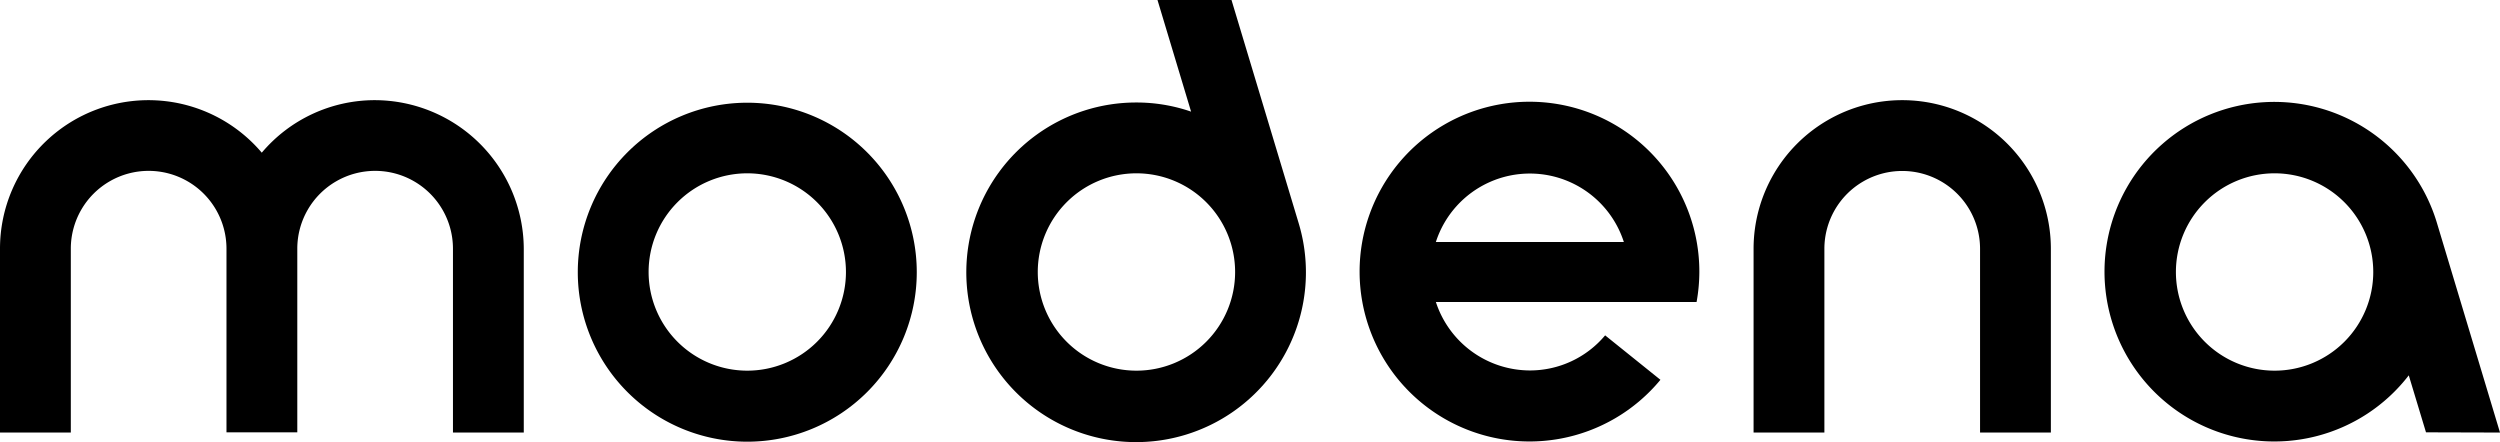
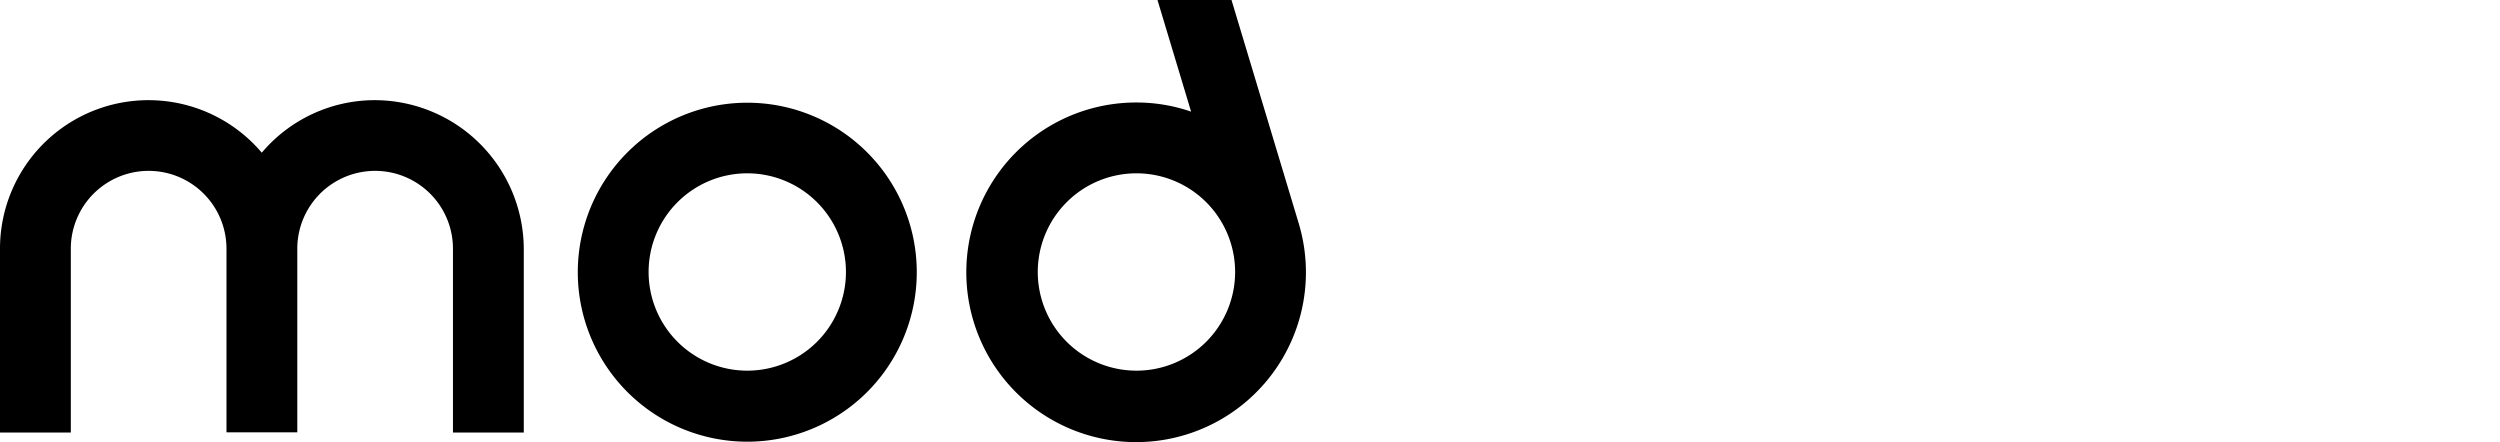
<svg xmlns="http://www.w3.org/2000/svg" id="Layer_1" data-name="Layer 1" width="1175.6" height="207.9" viewBox="0 0 1175.6 207.9">
-   <path d="M351.4,560.3a79.7,79.7,0,1,1,79.7-79.7A79.7,79.7,0,0,1,351.4,560.3Zm0-126.2a46.4,46.4,0,1,0,46.4,46.4h0A46.43,46.43,0,0,0,351.4,434.1Z" transform="translate(0 -352.6)" />
-   <path d="M857.9,469.6a36.6,36.6,0,1,1,73.2,0V556h33.3V469.6a69.9,69.9,0,0,0-139.8,0V556h33.3Z" transform="translate(0 -352.6)" />
+   <path d="M351.4,560.3a79.7,79.7,0,1,1,79.7-79.7A79.7,79.7,0,0,1,351.4,560.3Zm0-126.2a46.4,46.4,0,1,0,46.4,46.4h0A46.43,46.43,0,0,0,351.4,434.1" transform="translate(0 -352.6)" />
  <path d="M176.3,399.7a69.58,69.58,0,0,0-53.2,24.7A69.82,69.82,0,0,0,0,469.6V556H33.3V469.6a36.6,36.6,0,0,1,73.2-.1h0v86.4h33.3V469.5h0a36.6,36.6,0,1,1,73.2.1V556h33.3V469.6A70.18,70.18,0,0,0,176.3,399.7Z" transform="translate(0 -352.6)" />
-   <path d="M1175.6,556l-29.7-98.7a79.84,79.84,0,1,0-13.2,71.8l8.1,26.8Zm-106-29.1a46.4,46.4,0,1,1,46.4-46.4,46.39,46.39,0,0,1-46.4,46.4Z" transform="translate(0 -352.6)" />
  <path d="M610.7,457.6l-31.6-105H544.3l15.8,52.5a78.32,78.32,0,0,0-25.7-4.3,79.85,79.85,0,1,0,76.3,56.8Zm-76.3,69.3a46.4,46.4,0,1,1,46.4-46.4A46.39,46.39,0,0,1,534.4,526.9Z" transform="translate(0 -352.6)" />
-   <path d="M799.1,480.5a79.88,79.88,0,1,0-18.3,50.7l-26-20.9a46.14,46.14,0,0,1-35.4,16.5,46.61,46.61,0,0,1-44.2-32.2H797.8A80.31,80.31,0,0,0,799.1,480.5ZM675.2,466.4a46.44,46.44,0,0,1,88.4,0Z" transform="translate(0 -352.6)" />
</svg>